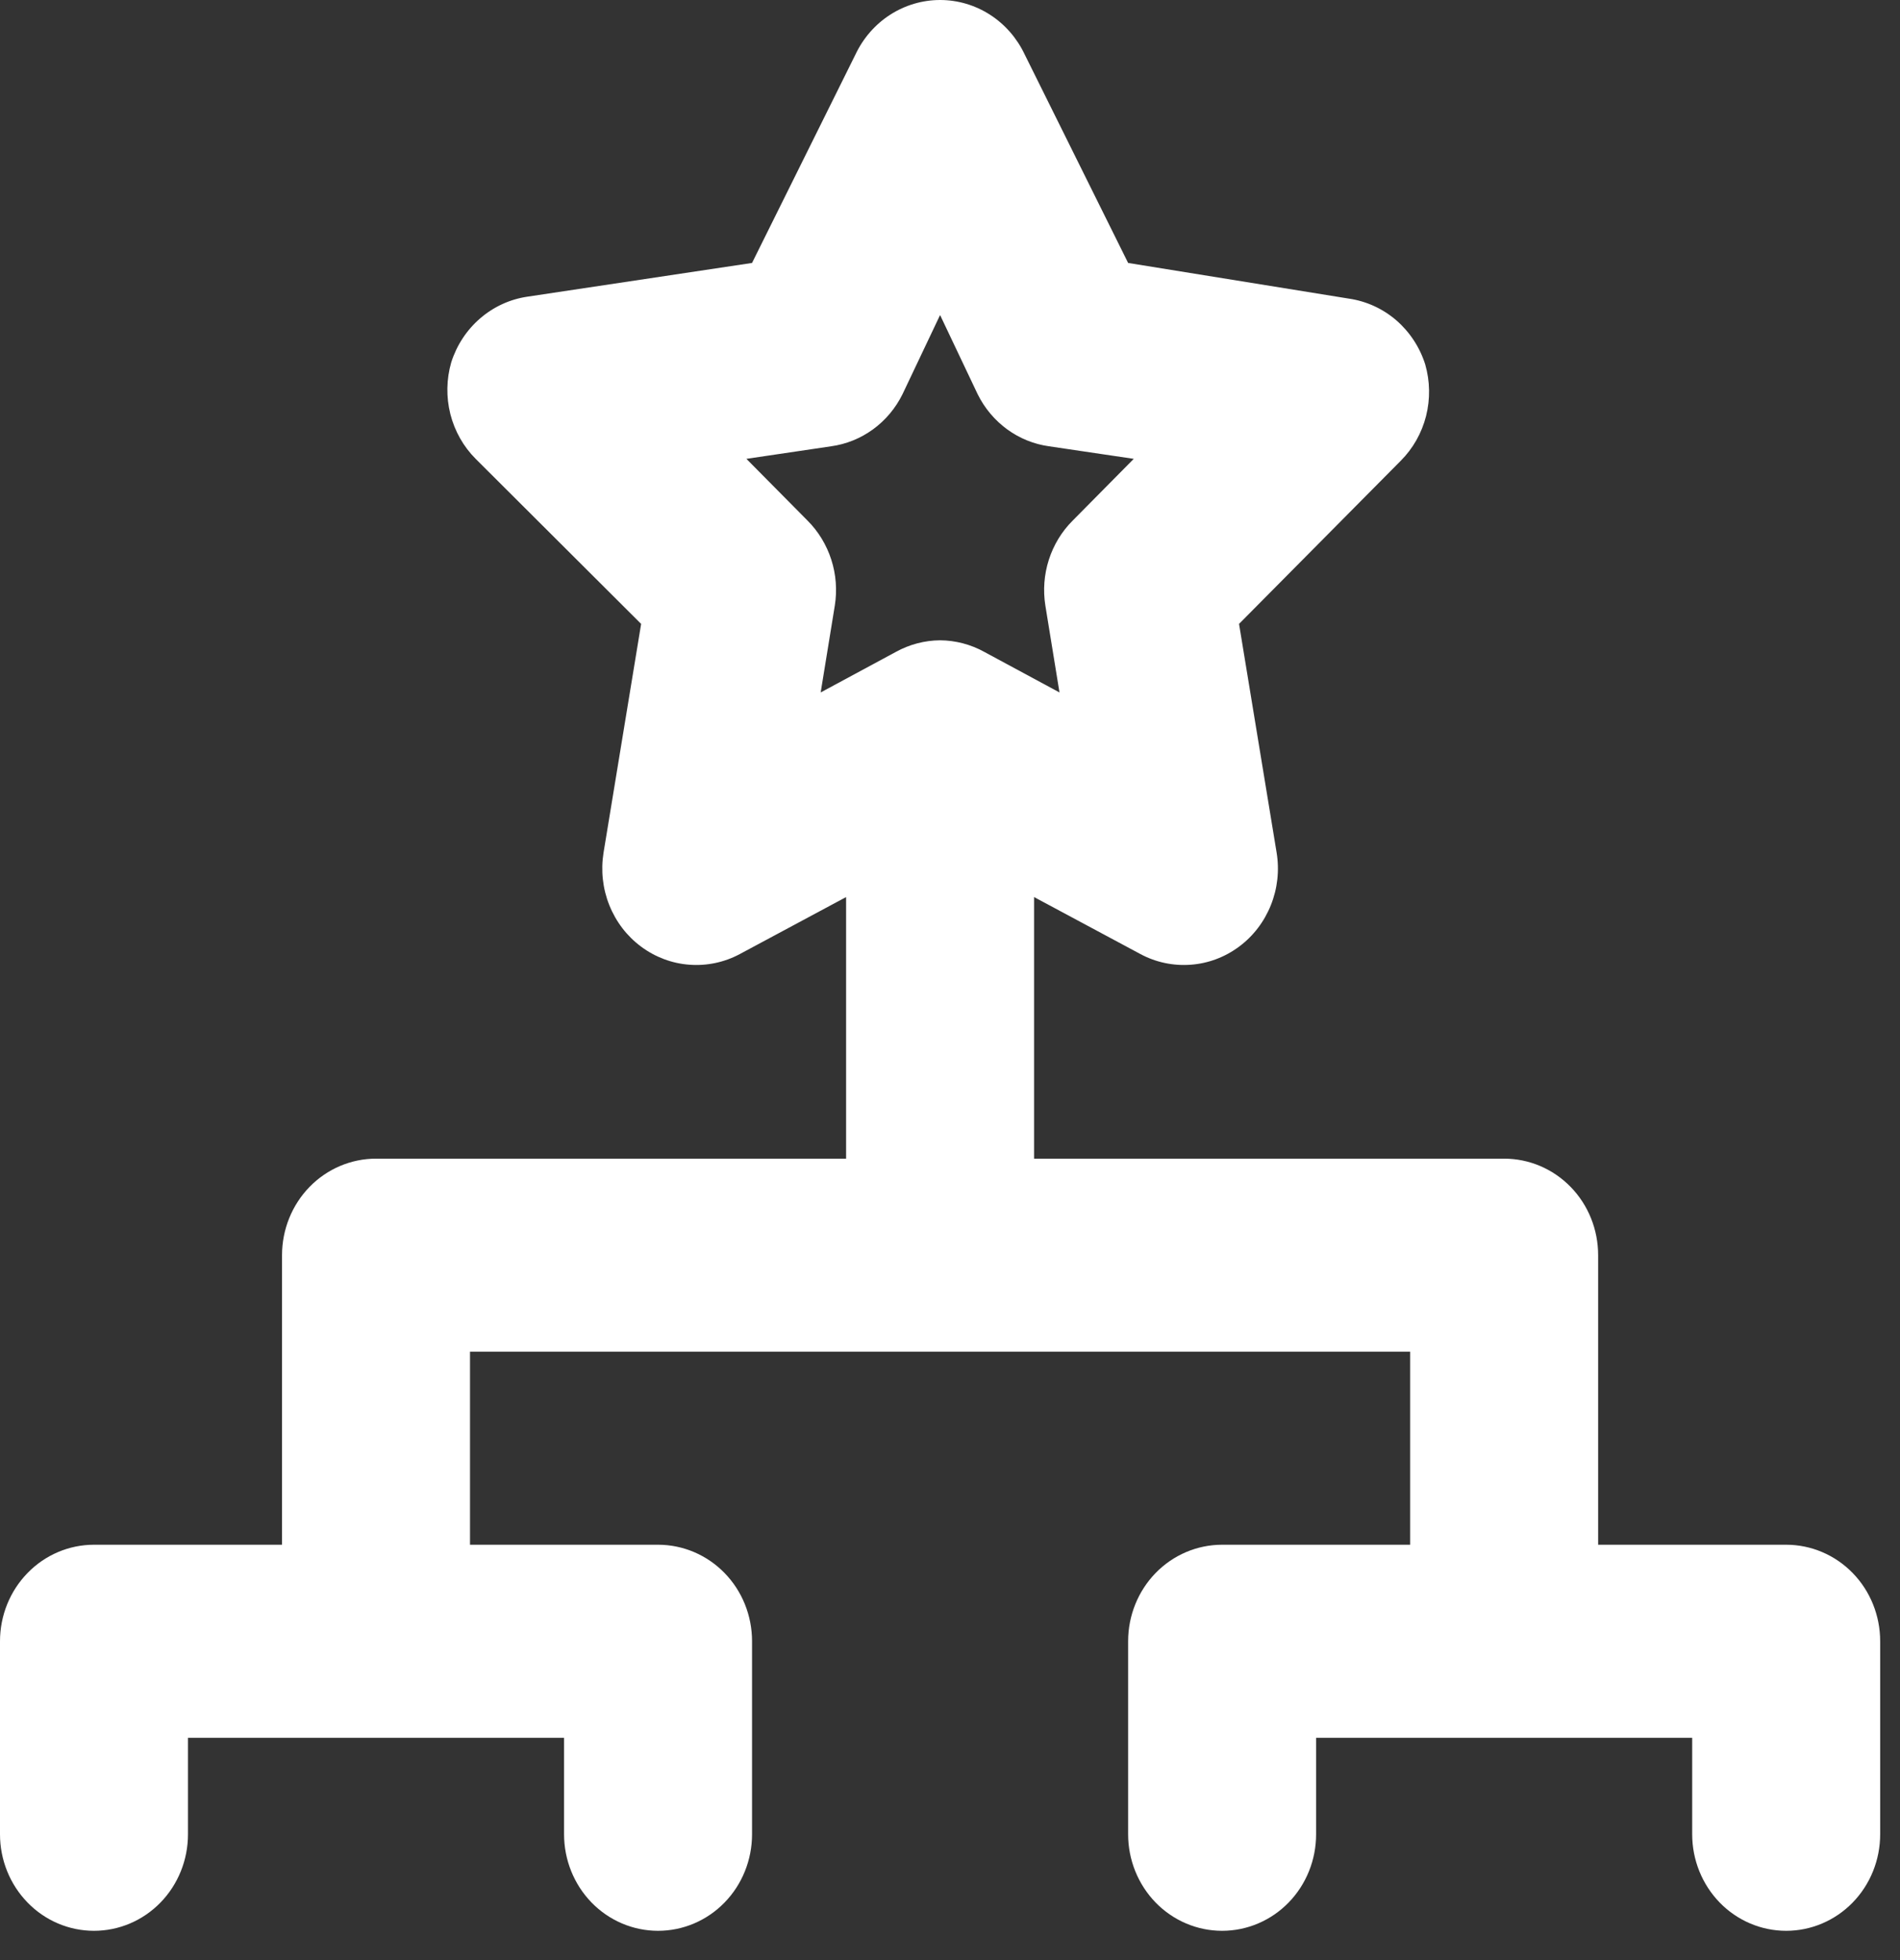
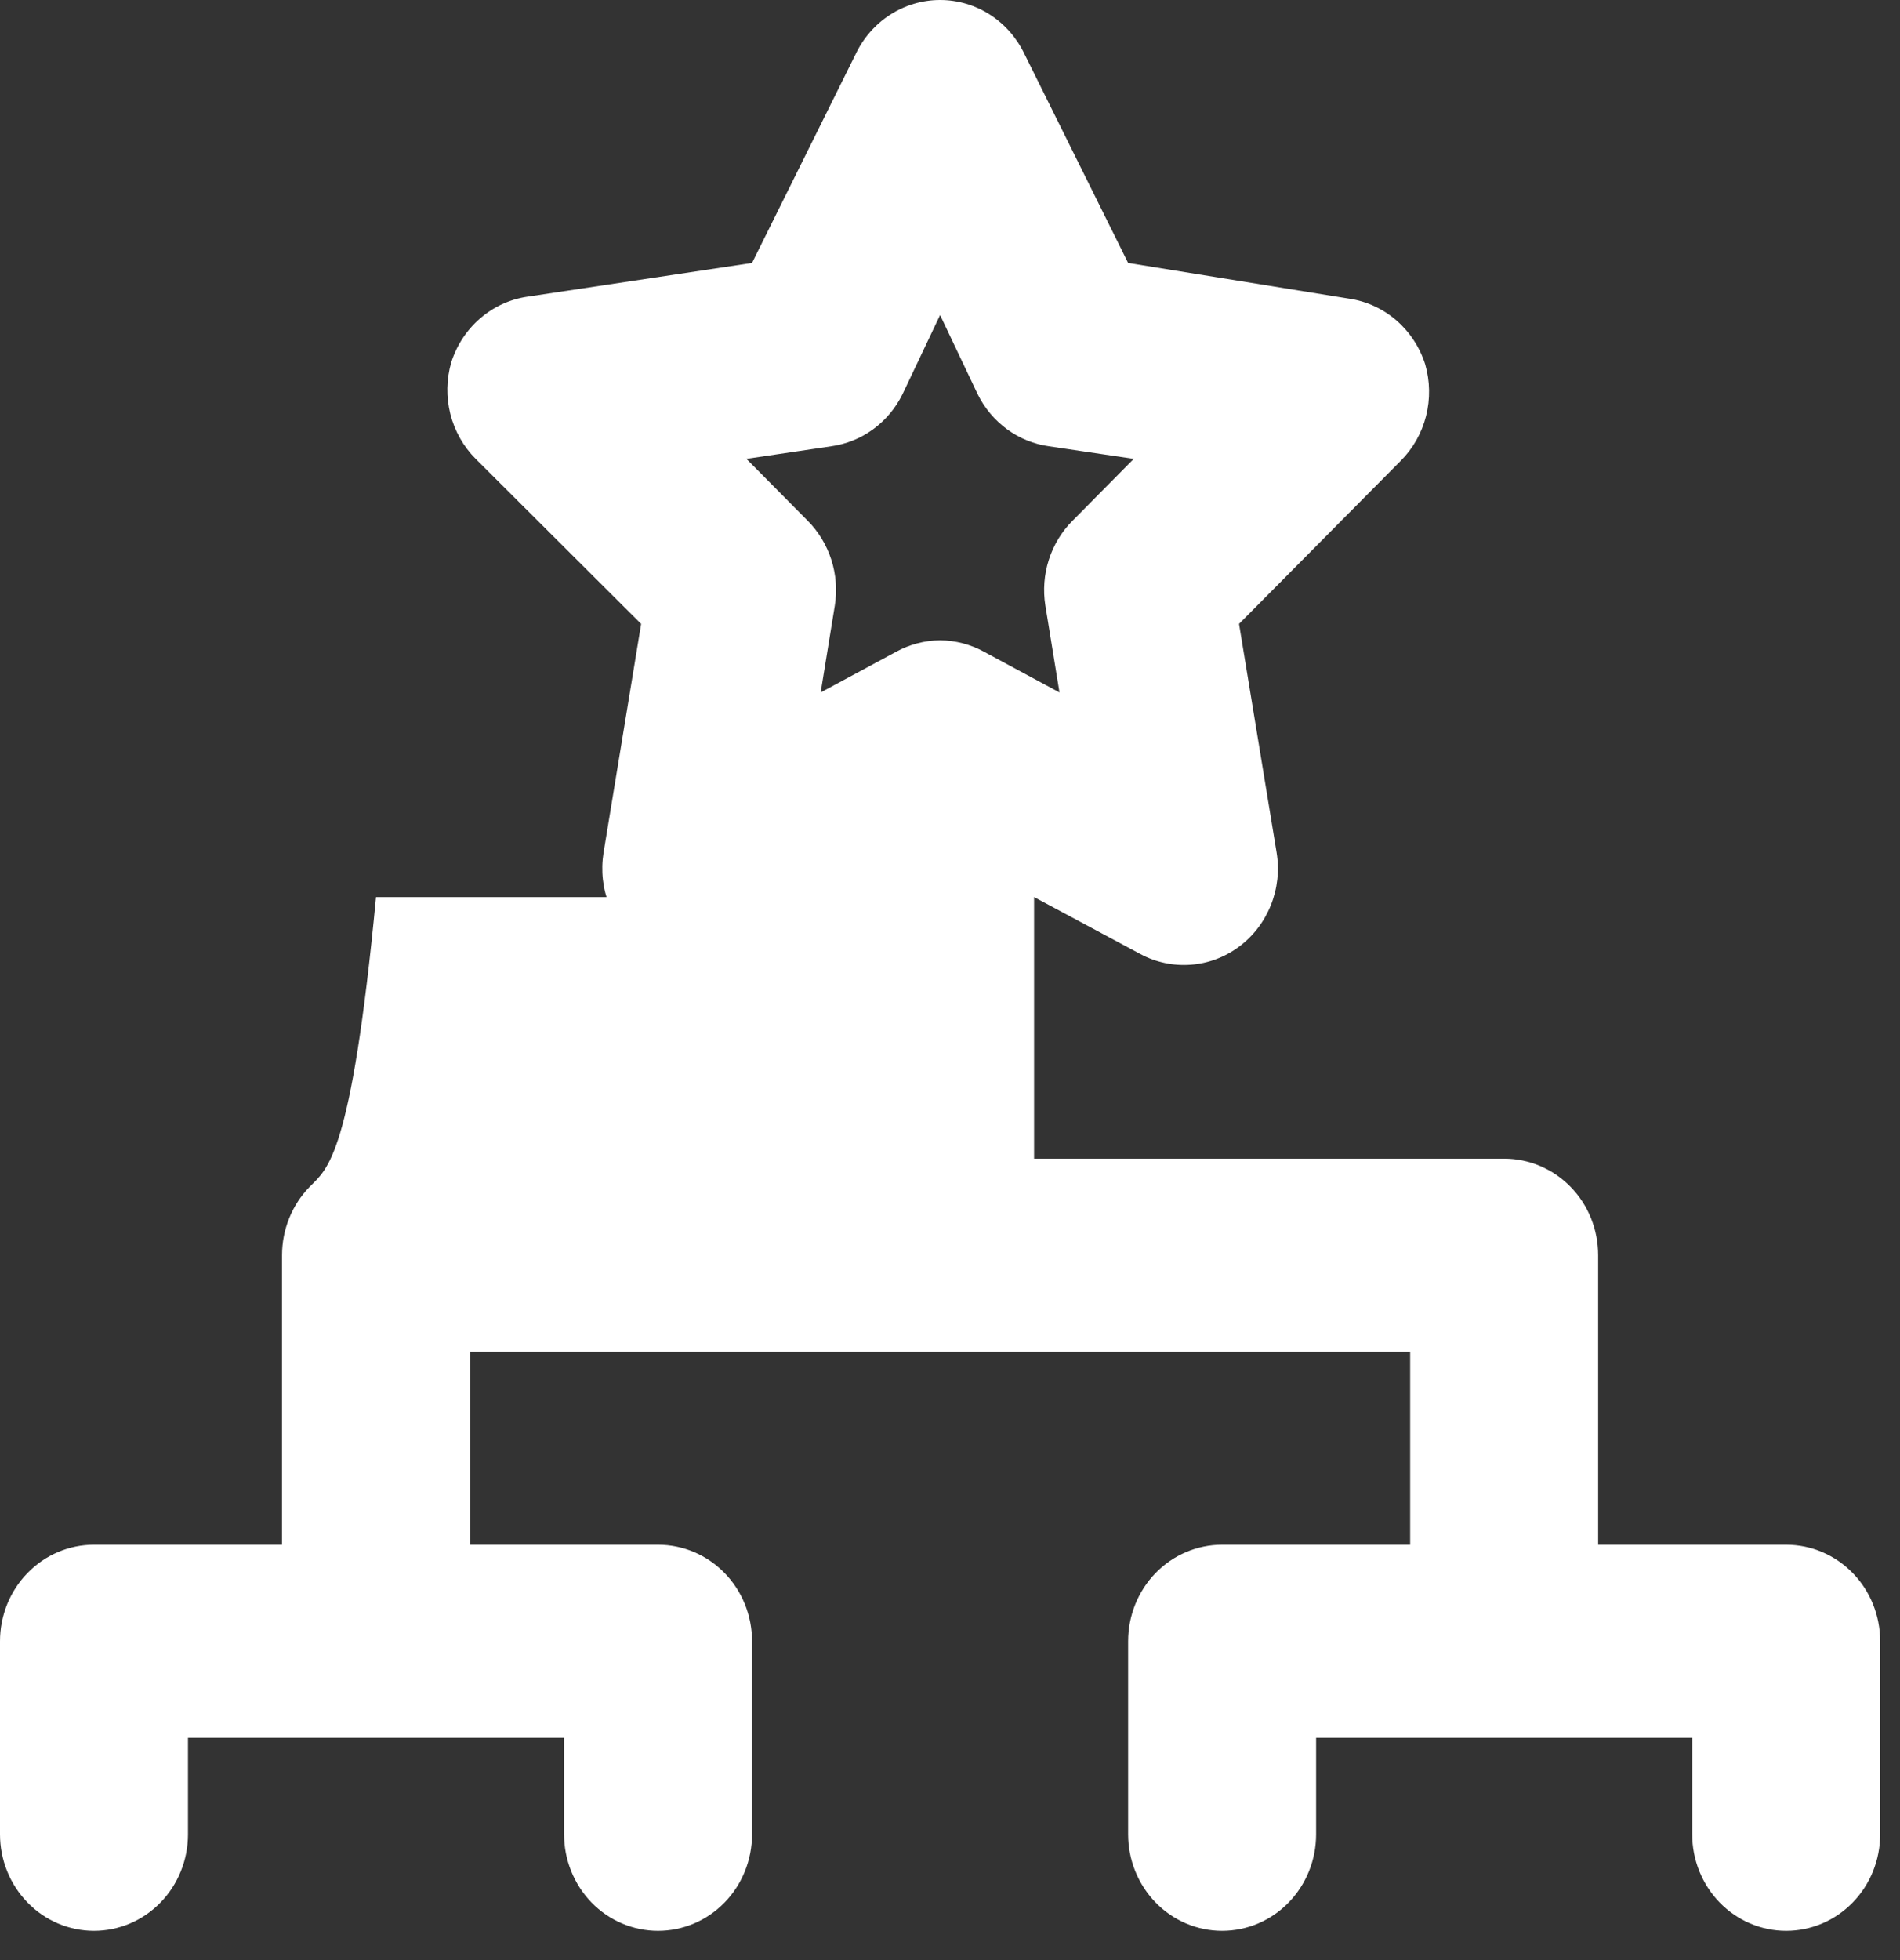
<svg xmlns="http://www.w3.org/2000/svg" width="32" height="33" viewBox="0 0 32 33" fill="none">
  <rect x="0" y="0" width="32" height="33" fill="#333333" stroke="none" />
-   <path d="M30.083 26.007H26.916V21.132C26.916 20.701 26.75 20.287 26.453 19.983C26.156 19.678 25.753 19.507 25.333 19.507H17.416V15.103L19.206 16.062C19.466 16.202 19.76 16.264 20.054 16.242C20.348 16.221 20.63 16.115 20.868 15.938C21.107 15.761 21.292 15.519 21.404 15.239C21.516 14.96 21.55 14.654 21.501 14.355L20.868 10.504L23.591 7.758C23.798 7.551 23.945 7.291 24.018 7.004C24.09 6.718 24.085 6.417 24.003 6.133C23.911 5.844 23.742 5.588 23.516 5.392C23.289 5.197 23.014 5.071 22.721 5.028L19 4.427L17.258 0.917C17.128 0.642 16.926 0.41 16.674 0.248C16.422 0.086 16.131 0 15.833 0C15.536 0 15.244 0.086 14.992 0.248C14.74 0.41 14.538 0.642 14.408 0.917L12.666 4.427L8.882 4.995C8.589 5.038 8.314 5.164 8.087 5.36C7.86 5.555 7.692 5.812 7.6 6.1C7.518 6.384 7.513 6.685 7.585 6.972C7.658 7.258 7.805 7.519 8.011 7.725L10.798 10.504L10.165 14.355C10.117 14.654 10.15 14.96 10.262 15.239C10.374 15.519 10.559 15.761 10.798 15.938C11.037 16.115 11.319 16.221 11.612 16.242C11.906 16.264 12.2 16.202 12.461 16.062L14.25 15.103V19.507H6.333C5.913 19.507 5.51 19.678 5.213 19.983C4.917 20.287 4.75 20.701 4.75 21.132V26.007H1.583C1.163 26.007 0.76 26.178 0.464 26.483C0.167 26.787 -0 27.201 -0 27.632V30.882C-0 31.313 0.167 31.726 0.464 32.031C0.76 32.336 1.163 32.507 1.583 32.507C2.003 32.507 2.406 32.336 2.703 32.031C3 31.726 3.166 31.313 3.166 30.882V29.257H9.5V30.882C9.5 31.313 9.667 31.726 9.963 32.031C10.26 32.336 10.663 32.507 11.083 32.507C11.503 32.507 11.906 32.336 12.203 32.031C12.5 31.726 12.666 31.313 12.666 30.882V27.632C12.666 27.201 12.5 26.787 12.203 26.483C11.906 26.178 11.503 26.007 11.083 26.007H7.916V22.757H23.75V26.007H20.583C20.163 26.007 19.76 26.178 19.463 26.483C19.167 26.787 19 27.201 19 27.632V30.882C19 31.313 19.167 31.726 19.463 32.031C19.76 32.336 20.163 32.507 20.583 32.507C21.003 32.507 21.406 32.336 21.703 32.031C22 31.726 22.166 31.313 22.166 30.882V29.257H28.5V30.882C28.5 31.313 28.667 31.726 28.963 32.031C29.26 32.336 29.663 32.507 30.083 32.507C30.503 32.507 30.906 32.336 31.203 32.031C31.5 31.726 31.666 31.313 31.666 30.882V27.632C31.666 27.201 31.5 26.787 31.203 26.483C30.906 26.178 30.503 26.007 30.083 26.007ZM15.833 10.78C15.573 10.782 15.318 10.849 15.089 10.975L13.822 11.658L14.06 10.195C14.101 9.937 14.081 9.672 14.001 9.423C13.921 9.174 13.784 8.948 13.601 8.765L12.571 7.725L13.996 7.514C14.251 7.479 14.494 7.381 14.704 7.228C14.914 7.075 15.084 6.872 15.2 6.637L15.833 5.304L16.466 6.637C16.582 6.872 16.753 7.075 16.962 7.228C17.172 7.381 17.415 7.479 17.67 7.514L19.095 7.725L18.066 8.765C17.882 8.948 17.745 9.174 17.665 9.423C17.585 9.672 17.565 9.937 17.606 10.195L17.844 11.658L16.577 10.975C16.349 10.849 16.093 10.782 15.833 10.78Z" fill="white" />
+   <path d="M30.083 26.007H26.916V21.132C26.916 20.701 26.75 20.287 26.453 19.983C26.156 19.678 25.753 19.507 25.333 19.507H17.416V15.103L19.206 16.062C19.466 16.202 19.76 16.264 20.054 16.242C20.348 16.221 20.63 16.115 20.868 15.938C21.107 15.761 21.292 15.519 21.404 15.239C21.516 14.96 21.55 14.654 21.501 14.355L20.868 10.504L23.591 7.758C23.798 7.551 23.945 7.291 24.018 7.004C24.09 6.718 24.085 6.417 24.003 6.133C23.911 5.844 23.742 5.588 23.516 5.392C23.289 5.197 23.014 5.071 22.721 5.028L19 4.427L17.258 0.917C17.128 0.642 16.926 0.41 16.674 0.248C16.422 0.086 16.131 0 15.833 0C15.536 0 15.244 0.086 14.992 0.248C14.74 0.41 14.538 0.642 14.408 0.917L12.666 4.427L8.882 4.995C8.589 5.038 8.314 5.164 8.087 5.36C7.86 5.555 7.692 5.812 7.6 6.1C7.518 6.384 7.513 6.685 7.585 6.972C7.658 7.258 7.805 7.519 8.011 7.725L10.798 10.504L10.165 14.355C10.117 14.654 10.15 14.96 10.262 15.239C10.374 15.519 10.559 15.761 10.798 15.938C11.037 16.115 11.319 16.221 11.612 16.242C11.906 16.264 12.2 16.202 12.461 16.062L14.25 15.103H6.333C5.913 19.507 5.51 19.678 5.213 19.983C4.917 20.287 4.75 20.701 4.75 21.132V26.007H1.583C1.163 26.007 0.76 26.178 0.464 26.483C0.167 26.787 -0 27.201 -0 27.632V30.882C-0 31.313 0.167 31.726 0.464 32.031C0.76 32.336 1.163 32.507 1.583 32.507C2.003 32.507 2.406 32.336 2.703 32.031C3 31.726 3.166 31.313 3.166 30.882V29.257H9.5V30.882C9.5 31.313 9.667 31.726 9.963 32.031C10.26 32.336 10.663 32.507 11.083 32.507C11.503 32.507 11.906 32.336 12.203 32.031C12.5 31.726 12.666 31.313 12.666 30.882V27.632C12.666 27.201 12.5 26.787 12.203 26.483C11.906 26.178 11.503 26.007 11.083 26.007H7.916V22.757H23.75V26.007H20.583C20.163 26.007 19.76 26.178 19.463 26.483C19.167 26.787 19 27.201 19 27.632V30.882C19 31.313 19.167 31.726 19.463 32.031C19.76 32.336 20.163 32.507 20.583 32.507C21.003 32.507 21.406 32.336 21.703 32.031C22 31.726 22.166 31.313 22.166 30.882V29.257H28.5V30.882C28.5 31.313 28.667 31.726 28.963 32.031C29.26 32.336 29.663 32.507 30.083 32.507C30.503 32.507 30.906 32.336 31.203 32.031C31.5 31.726 31.666 31.313 31.666 30.882V27.632C31.666 27.201 31.5 26.787 31.203 26.483C30.906 26.178 30.503 26.007 30.083 26.007ZM15.833 10.78C15.573 10.782 15.318 10.849 15.089 10.975L13.822 11.658L14.06 10.195C14.101 9.937 14.081 9.672 14.001 9.423C13.921 9.174 13.784 8.948 13.601 8.765L12.571 7.725L13.996 7.514C14.251 7.479 14.494 7.381 14.704 7.228C14.914 7.075 15.084 6.872 15.2 6.637L15.833 5.304L16.466 6.637C16.582 6.872 16.753 7.075 16.962 7.228C17.172 7.381 17.415 7.479 17.67 7.514L19.095 7.725L18.066 8.765C17.882 8.948 17.745 9.174 17.665 9.423C17.585 9.672 17.565 9.937 17.606 10.195L17.844 11.658L16.577 10.975C16.349 10.849 16.093 10.782 15.833 10.78Z" fill="white" />
</svg>